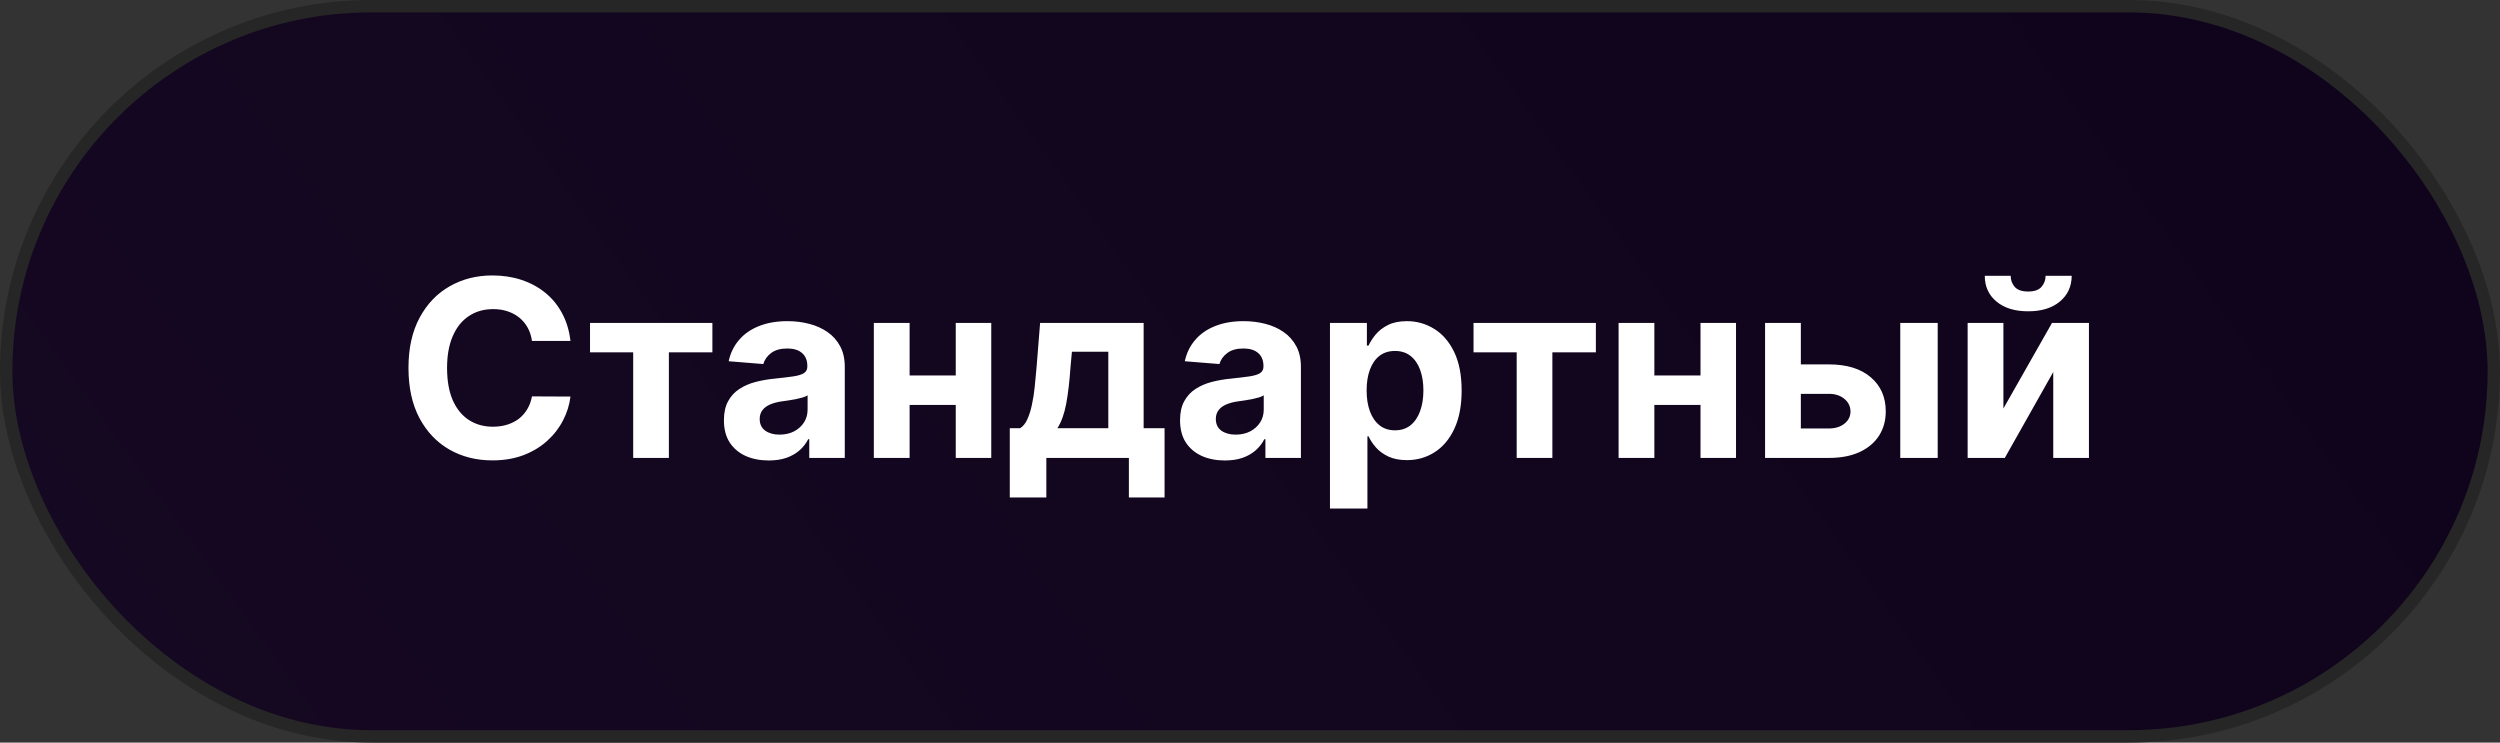
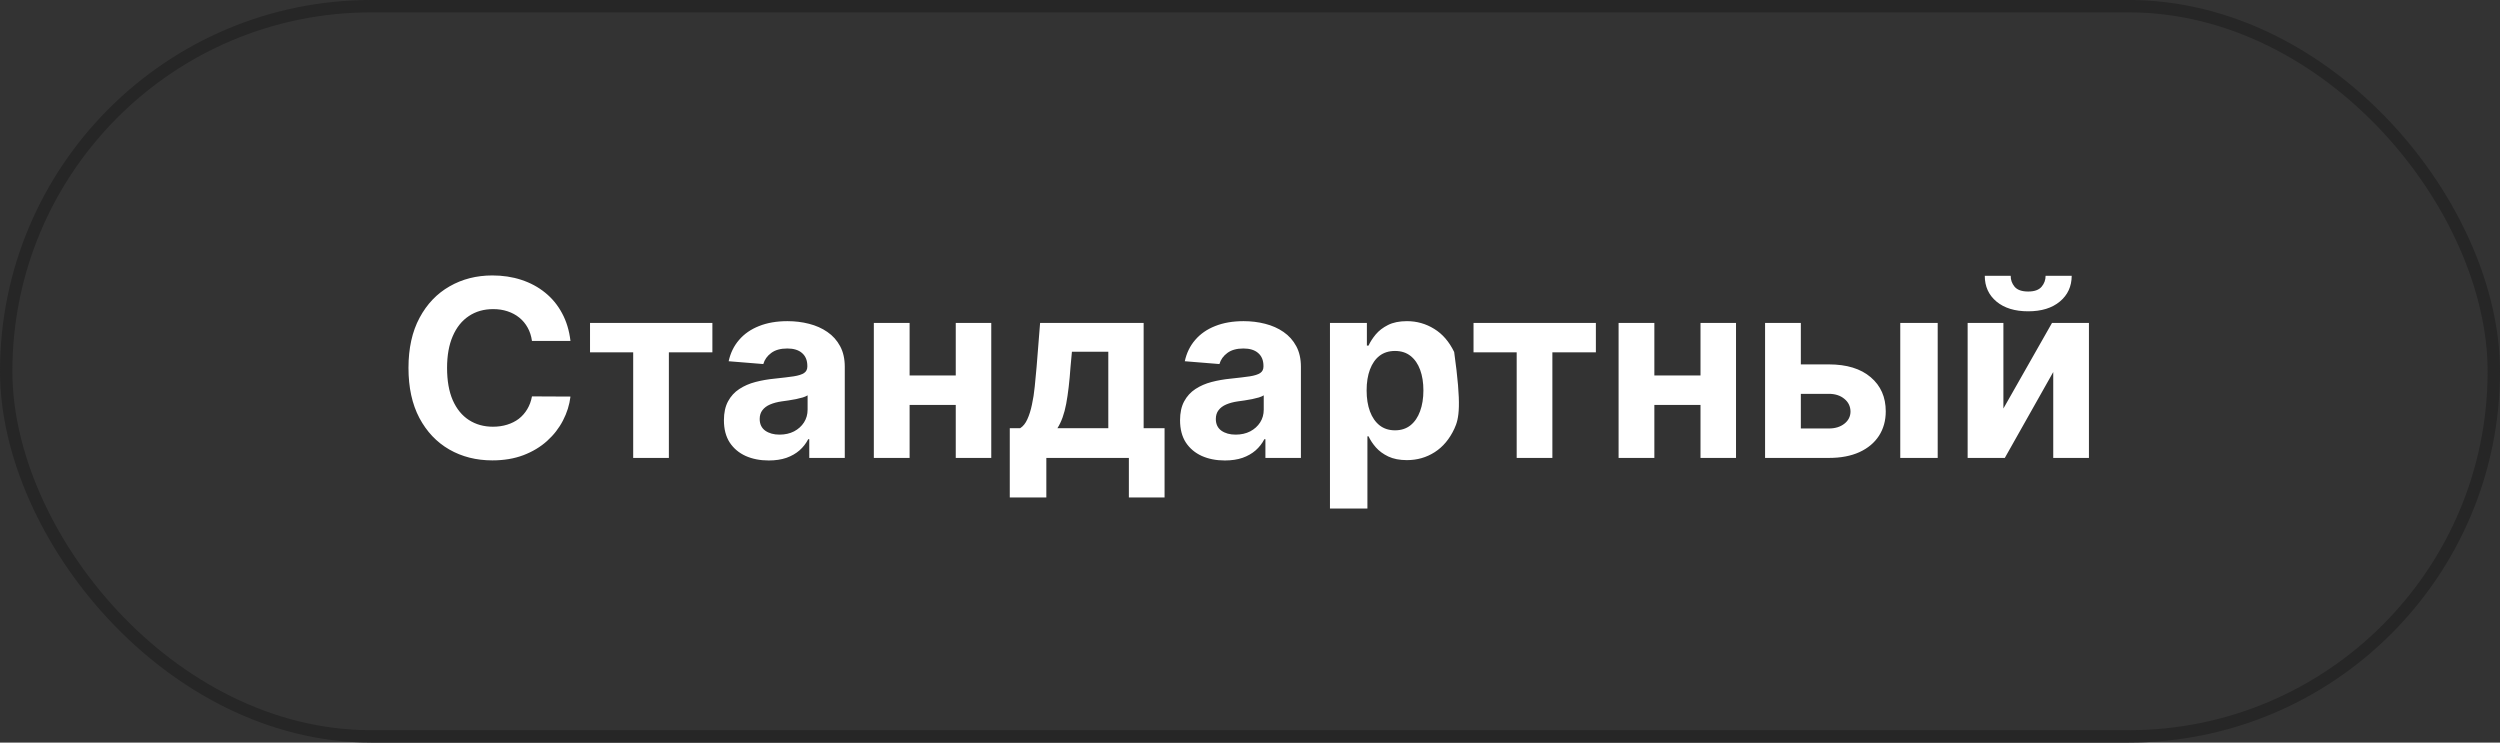
<svg xmlns="http://www.w3.org/2000/svg" width="202" height="60" viewBox="0 0 202 60" fill="none">
  <rect x="0" y="0" width="202" height="60" fill="#333333" stroke="none" />
-   <rect x="0.5" y="0.5" width="201" height="59" rx="29.5" fill="#010208" />
-   <rect x="0.5" y="0.5" width="201" height="59" rx="29.5" fill="url(#paint0_linear_116_4694)" fill-opacity="0.55" />
  <rect x="0.5" y="0.5" width="201" height="59" rx="29.5" stroke="#262626" />
-   <path d="M46.094 27.547H42.983C42.926 27.144 42.81 26.787 42.635 26.474C42.46 26.157 42.235 25.887 41.961 25.665C41.686 25.442 41.369 25.272 41.009 25.153C40.654 25.035 40.268 24.976 39.851 24.976C39.098 24.976 38.443 25.163 37.884 25.537C37.325 25.906 36.892 26.446 36.584 27.156C36.276 27.862 36.123 28.719 36.123 29.727C36.123 30.764 36.276 31.635 36.584 32.341C36.897 33.046 37.332 33.579 37.891 33.939C38.45 34.299 39.096 34.479 39.83 34.479C40.242 34.479 40.623 34.424 40.973 34.315C41.328 34.206 41.643 34.048 41.918 33.84C42.193 33.626 42.42 33.368 42.6 33.065C42.784 32.762 42.912 32.417 42.983 32.028L46.094 32.043C46.014 32.71 45.812 33.354 45.49 33.974C45.173 34.59 44.745 35.142 44.205 35.629C43.67 36.112 43.031 36.496 42.287 36.78C41.549 37.059 40.713 37.199 39.78 37.199C38.483 37.199 37.323 36.905 36.3 36.318C35.282 35.731 34.477 34.881 33.885 33.769C33.298 32.656 33.005 31.309 33.005 29.727C33.005 28.141 33.303 26.792 33.9 25.679C34.496 24.566 35.306 23.719 36.328 23.136C37.351 22.549 38.502 22.256 39.78 22.256C40.623 22.256 41.404 22.374 42.124 22.611C42.848 22.848 43.49 23.193 44.049 23.648C44.607 24.098 45.062 24.649 45.412 25.303C45.767 25.956 45.995 26.704 46.094 27.547ZM47.674 28.47V26.091H57.561V28.47H54.045V37H51.162V28.47H47.674ZM62.115 37.206C61.419 37.206 60.799 37.085 60.254 36.844C59.71 36.597 59.279 36.235 58.962 35.757C58.649 35.274 58.493 34.673 58.493 33.953C58.493 33.347 58.604 32.838 58.827 32.426C59.049 32.014 59.352 31.683 59.736 31.432C60.119 31.181 60.555 30.991 61.043 30.864C61.535 30.736 62.051 30.646 62.591 30.594C63.225 30.527 63.737 30.466 64.125 30.409C64.513 30.348 64.795 30.258 64.97 30.139C65.145 30.021 65.233 29.846 65.233 29.614V29.571C65.233 29.121 65.091 28.773 64.807 28.527C64.528 28.281 64.13 28.158 63.614 28.158C63.069 28.158 62.636 28.278 62.314 28.52C61.992 28.757 61.779 29.055 61.675 29.415L58.876 29.188C59.019 28.525 59.298 27.952 59.715 27.469C60.131 26.981 60.669 26.607 61.327 26.347C61.99 26.081 62.757 25.949 63.628 25.949C64.234 25.949 64.814 26.02 65.368 26.162C65.927 26.304 66.421 26.524 66.852 26.822C67.288 27.121 67.631 27.504 67.882 27.973C68.133 28.437 68.258 28.993 68.258 29.642V37H65.389V35.487H65.304C65.129 35.828 64.894 36.129 64.601 36.389C64.307 36.645 63.955 36.846 63.543 36.993C63.131 37.135 62.655 37.206 62.115 37.206ZM62.981 35.118C63.427 35.118 63.82 35.03 64.16 34.855C64.501 34.675 64.769 34.434 64.963 34.131C65.157 33.828 65.254 33.484 65.254 33.101V31.943C65.16 32.005 65.029 32.062 64.864 32.114C64.703 32.161 64.52 32.206 64.317 32.249C64.113 32.286 63.91 32.322 63.706 32.355C63.502 32.383 63.318 32.41 63.152 32.433C62.797 32.485 62.487 32.568 62.222 32.682C61.956 32.795 61.751 32.949 61.604 33.144C61.457 33.333 61.383 33.57 61.383 33.854C61.383 34.266 61.533 34.581 61.831 34.798C62.134 35.011 62.517 35.118 62.981 35.118ZM78.198 30.338V32.717H72.502V30.338H78.198ZM73.496 26.091V37H70.606V26.091H73.496ZM80.094 26.091V37H77.225V26.091H80.094ZM81.59 40.196V34.599H82.428C82.669 34.448 82.863 34.206 83.01 33.875C83.162 33.544 83.285 33.153 83.379 32.703C83.479 32.253 83.555 31.768 83.606 31.247C83.663 30.722 83.713 30.191 83.756 29.656L84.04 26.091H92.406V34.599H94.097V40.196H91.213V37H84.544V40.196H81.59ZM85.439 34.599H89.551V28.421H86.611L86.497 29.656C86.417 30.821 86.301 31.811 86.149 32.625C85.998 33.435 85.761 34.093 85.439 34.599ZM98.971 37.206C98.275 37.206 97.654 37.085 97.11 36.844C96.565 36.597 96.134 36.235 95.817 35.757C95.505 35.274 95.348 34.673 95.348 33.953C95.348 33.347 95.46 32.838 95.682 32.426C95.905 32.014 96.208 31.683 96.591 31.432C96.975 31.181 97.41 30.991 97.898 30.864C98.391 30.736 98.907 30.646 99.446 30.594C100.081 30.527 100.592 30.466 100.98 30.409C101.369 30.348 101.65 30.258 101.826 30.139C102.001 30.021 102.088 29.846 102.088 29.614V29.571C102.088 29.121 101.946 28.773 101.662 28.527C101.383 28.281 100.985 28.158 100.469 28.158C99.925 28.158 99.491 28.278 99.169 28.52C98.847 28.757 98.634 29.055 98.53 29.415L95.732 29.188C95.874 28.525 96.153 27.952 96.57 27.469C96.987 26.981 97.524 26.607 98.182 26.347C98.845 26.081 99.612 25.949 100.483 25.949C101.089 25.949 101.669 26.02 102.223 26.162C102.782 26.304 103.277 26.524 103.708 26.822C104.143 27.121 104.487 27.504 104.738 27.973C104.989 28.437 105.114 28.993 105.114 29.642V37H102.245V35.487H102.159C101.984 35.828 101.75 36.129 101.456 36.389C101.163 36.645 100.81 36.846 100.398 36.993C99.986 37.135 99.51 37.206 98.971 37.206ZM99.837 35.118C100.282 35.118 100.675 35.03 101.016 34.855C101.357 34.675 101.624 34.434 101.819 34.131C102.013 33.828 102.11 33.484 102.11 33.101V31.943C102.015 32.005 101.885 32.062 101.719 32.114C101.558 32.161 101.376 32.206 101.172 32.249C100.969 32.286 100.765 32.322 100.561 32.355C100.358 32.383 100.173 32.41 100.007 32.433C99.652 32.485 99.342 32.568 99.077 32.682C98.812 32.795 98.606 32.949 98.459 33.144C98.312 33.333 98.239 33.57 98.239 33.854C98.239 34.266 98.388 34.581 98.686 34.798C98.99 35.011 99.373 35.118 99.837 35.118ZM107.461 41.091V26.091H110.444V27.923H110.579C110.712 27.63 110.904 27.331 111.154 27.028C111.41 26.721 111.742 26.465 112.149 26.261C112.561 26.053 113.072 25.949 113.683 25.949C114.478 25.949 115.212 26.157 115.885 26.574C116.557 26.986 117.094 27.608 117.497 28.442C117.899 29.27 118.1 30.31 118.1 31.56C118.1 32.776 117.904 33.804 117.511 34.642C117.123 35.475 116.592 36.108 115.92 36.538C115.252 36.965 114.504 37.178 113.676 37.178C113.089 37.178 112.589 37.081 112.177 36.886C111.77 36.692 111.436 36.448 111.176 36.155C110.915 35.856 110.717 35.556 110.579 35.253H110.487V41.091H107.461ZM110.423 31.546C110.423 32.194 110.513 32.76 110.693 33.243C110.873 33.726 111.133 34.102 111.474 34.372C111.815 34.637 112.229 34.77 112.717 34.77C113.209 34.77 113.626 34.635 113.967 34.365C114.308 34.09 114.566 33.712 114.741 33.229C114.921 32.741 115.011 32.18 115.011 31.546C115.011 30.916 114.923 30.362 114.748 29.884C114.573 29.405 114.315 29.031 113.974 28.761C113.633 28.491 113.214 28.357 112.717 28.357C112.225 28.357 111.808 28.487 111.467 28.747C111.131 29.008 110.873 29.377 110.693 29.855C110.513 30.333 110.423 30.897 110.423 31.546ZM119.061 28.47V26.091H128.947V28.47H125.432V37H122.548V28.47H119.061ZM138.374 30.338V32.717H132.678V30.338H138.374ZM133.672 26.091V37H130.782V26.091H133.672ZM140.27 26.091V37H137.401V26.091H140.27ZM144.514 29.443H147.774C149.218 29.443 150.345 29.789 151.154 30.48C151.964 31.167 152.369 32.085 152.369 33.236C152.369 33.984 152.187 34.642 151.822 35.21C151.458 35.774 150.932 36.214 150.245 36.531C149.559 36.844 148.735 37 147.774 37H142.618V26.091H145.508V34.621H147.774C148.28 34.621 148.697 34.493 149.024 34.237C149.35 33.981 149.516 33.655 149.521 33.257C149.516 32.836 149.35 32.492 149.024 32.227C148.697 31.957 148.28 31.822 147.774 31.822H144.514V29.443ZM153.541 37V26.091H156.566V37H153.541ZM161.875 33.008L165.803 26.091H168.786V37H165.902V30.061L161.989 37H158.985V26.091H161.875V33.008ZM165.284 22.284H167.394C167.389 23.146 167.069 23.84 166.435 24.365C165.805 24.891 164.953 25.153 163.878 25.153C162.799 25.153 161.944 24.891 161.314 24.365C160.685 23.84 160.37 23.146 160.37 22.284H162.465C162.46 22.611 162.564 22.904 162.777 23.165C162.995 23.425 163.362 23.555 163.878 23.555C164.38 23.555 164.74 23.428 164.958 23.172C165.176 22.916 165.284 22.62 165.284 22.284Z" fill="white" />
+   <path d="M46.094 27.547H42.983C42.926 27.144 42.81 26.787 42.635 26.474C42.46 26.157 42.235 25.887 41.961 25.665C41.686 25.442 41.369 25.272 41.009 25.153C40.654 25.035 40.268 24.976 39.851 24.976C39.098 24.976 38.443 25.163 37.884 25.537C37.325 25.906 36.892 26.446 36.584 27.156C36.276 27.862 36.123 28.719 36.123 29.727C36.123 30.764 36.276 31.635 36.584 32.341C36.897 33.046 37.332 33.579 37.891 33.939C38.45 34.299 39.096 34.479 39.83 34.479C40.242 34.479 40.623 34.424 40.973 34.315C41.328 34.206 41.643 34.048 41.918 33.84C42.193 33.626 42.42 33.368 42.6 33.065C42.784 32.762 42.912 32.417 42.983 32.028L46.094 32.043C46.014 32.71 45.812 33.354 45.49 33.974C45.173 34.59 44.745 35.142 44.205 35.629C43.67 36.112 43.031 36.496 42.287 36.78C41.549 37.059 40.713 37.199 39.78 37.199C38.483 37.199 37.323 36.905 36.3 36.318C35.282 35.731 34.477 34.881 33.885 33.769C33.298 32.656 33.005 31.309 33.005 29.727C33.005 28.141 33.303 26.792 33.9 25.679C34.496 24.566 35.306 23.719 36.328 23.136C37.351 22.549 38.502 22.256 39.78 22.256C40.623 22.256 41.404 22.374 42.124 22.611C42.848 22.848 43.49 23.193 44.049 23.648C44.607 24.098 45.062 24.649 45.412 25.303C45.767 25.956 45.995 26.704 46.094 27.547ZM47.674 28.47V26.091H57.561V28.47H54.045V37H51.162V28.47H47.674ZM62.115 37.206C61.419 37.206 60.799 37.085 60.254 36.844C59.71 36.597 59.279 36.235 58.962 35.757C58.649 35.274 58.493 34.673 58.493 33.953C58.493 33.347 58.604 32.838 58.827 32.426C59.049 32.014 59.352 31.683 59.736 31.432C60.119 31.181 60.555 30.991 61.043 30.864C61.535 30.736 62.051 30.646 62.591 30.594C63.225 30.527 63.737 30.466 64.125 30.409C64.513 30.348 64.795 30.258 64.97 30.139C65.145 30.021 65.233 29.846 65.233 29.614V29.571C65.233 29.121 65.091 28.773 64.807 28.527C64.528 28.281 64.13 28.158 63.614 28.158C63.069 28.158 62.636 28.278 62.314 28.52C61.992 28.757 61.779 29.055 61.675 29.415L58.876 29.188C59.019 28.525 59.298 27.952 59.715 27.469C60.131 26.981 60.669 26.607 61.327 26.347C61.99 26.081 62.757 25.949 63.628 25.949C64.234 25.949 64.814 26.02 65.368 26.162C65.927 26.304 66.421 26.524 66.852 26.822C67.288 27.121 67.631 27.504 67.882 27.973C68.133 28.437 68.258 28.993 68.258 29.642V37H65.389V35.487H65.304C65.129 35.828 64.894 36.129 64.601 36.389C64.307 36.645 63.955 36.846 63.543 36.993C63.131 37.135 62.655 37.206 62.115 37.206ZM62.981 35.118C63.427 35.118 63.82 35.03 64.16 34.855C64.501 34.675 64.769 34.434 64.963 34.131C65.157 33.828 65.254 33.484 65.254 33.101V31.943C65.16 32.005 65.029 32.062 64.864 32.114C64.703 32.161 64.52 32.206 64.317 32.249C64.113 32.286 63.91 32.322 63.706 32.355C63.502 32.383 63.318 32.41 63.152 32.433C62.797 32.485 62.487 32.568 62.222 32.682C61.956 32.795 61.751 32.949 61.604 33.144C61.457 33.333 61.383 33.57 61.383 33.854C61.383 34.266 61.533 34.581 61.831 34.798C62.134 35.011 62.517 35.118 62.981 35.118ZM78.198 30.338V32.717H72.502V30.338H78.198ZM73.496 26.091V37H70.606V26.091H73.496ZM80.094 26.091V37H77.225V26.091H80.094ZM81.59 40.196V34.599H82.428C82.669 34.448 82.863 34.206 83.01 33.875C83.162 33.544 83.285 33.153 83.379 32.703C83.479 32.253 83.555 31.768 83.606 31.247C83.663 30.722 83.713 30.191 83.756 29.656L84.04 26.091H92.406V34.599H94.097V40.196H91.213V37H84.544V40.196H81.59ZM85.439 34.599H89.551V28.421H86.611L86.497 29.656C86.417 30.821 86.301 31.811 86.149 32.625C85.998 33.435 85.761 34.093 85.439 34.599ZM98.971 37.206C98.275 37.206 97.654 37.085 97.11 36.844C96.565 36.597 96.134 36.235 95.817 35.757C95.505 35.274 95.348 34.673 95.348 33.953C95.348 33.347 95.46 32.838 95.682 32.426C95.905 32.014 96.208 31.683 96.591 31.432C96.975 31.181 97.41 30.991 97.898 30.864C98.391 30.736 98.907 30.646 99.446 30.594C100.081 30.527 100.592 30.466 100.98 30.409C101.369 30.348 101.65 30.258 101.826 30.139C102.001 30.021 102.088 29.846 102.088 29.614V29.571C102.088 29.121 101.946 28.773 101.662 28.527C101.383 28.281 100.985 28.158 100.469 28.158C99.925 28.158 99.491 28.278 99.169 28.52C98.847 28.757 98.634 29.055 98.53 29.415L95.732 29.188C95.874 28.525 96.153 27.952 96.57 27.469C96.987 26.981 97.524 26.607 98.182 26.347C98.845 26.081 99.612 25.949 100.483 25.949C101.089 25.949 101.669 26.02 102.223 26.162C102.782 26.304 103.277 26.524 103.708 26.822C104.143 27.121 104.487 27.504 104.738 27.973C104.989 28.437 105.114 28.993 105.114 29.642V37H102.245V35.487H102.159C101.984 35.828 101.75 36.129 101.456 36.389C101.163 36.645 100.81 36.846 100.398 36.993C99.986 37.135 99.51 37.206 98.971 37.206ZM99.837 35.118C100.282 35.118 100.675 35.03 101.016 34.855C101.357 34.675 101.624 34.434 101.819 34.131C102.013 33.828 102.11 33.484 102.11 33.101V31.943C102.015 32.005 101.885 32.062 101.719 32.114C101.558 32.161 101.376 32.206 101.172 32.249C100.969 32.286 100.765 32.322 100.561 32.355C100.358 32.383 100.173 32.41 100.007 32.433C99.652 32.485 99.342 32.568 99.077 32.682C98.812 32.795 98.606 32.949 98.459 33.144C98.312 33.333 98.239 33.57 98.239 33.854C98.239 34.266 98.388 34.581 98.686 34.798C98.99 35.011 99.373 35.118 99.837 35.118ZM107.461 41.091V26.091H110.444V27.923H110.579C110.712 27.63 110.904 27.331 111.154 27.028C111.41 26.721 111.742 26.465 112.149 26.261C112.561 26.053 113.072 25.949 113.683 25.949C114.478 25.949 115.212 26.157 115.885 26.574C116.557 26.986 117.094 27.608 117.497 28.442C118.1 32.776 117.904 33.804 117.511 34.642C117.123 35.475 116.592 36.108 115.92 36.538C115.252 36.965 114.504 37.178 113.676 37.178C113.089 37.178 112.589 37.081 112.177 36.886C111.77 36.692 111.436 36.448 111.176 36.155C110.915 35.856 110.717 35.556 110.579 35.253H110.487V41.091H107.461ZM110.423 31.546C110.423 32.194 110.513 32.76 110.693 33.243C110.873 33.726 111.133 34.102 111.474 34.372C111.815 34.637 112.229 34.77 112.717 34.77C113.209 34.77 113.626 34.635 113.967 34.365C114.308 34.09 114.566 33.712 114.741 33.229C114.921 32.741 115.011 32.18 115.011 31.546C115.011 30.916 114.923 30.362 114.748 29.884C114.573 29.405 114.315 29.031 113.974 28.761C113.633 28.491 113.214 28.357 112.717 28.357C112.225 28.357 111.808 28.487 111.467 28.747C111.131 29.008 110.873 29.377 110.693 29.855C110.513 30.333 110.423 30.897 110.423 31.546ZM119.061 28.47V26.091H128.947V28.47H125.432V37H122.548V28.47H119.061ZM138.374 30.338V32.717H132.678V30.338H138.374ZM133.672 26.091V37H130.782V26.091H133.672ZM140.27 26.091V37H137.401V26.091H140.27ZM144.514 29.443H147.774C149.218 29.443 150.345 29.789 151.154 30.48C151.964 31.167 152.369 32.085 152.369 33.236C152.369 33.984 152.187 34.642 151.822 35.21C151.458 35.774 150.932 36.214 150.245 36.531C149.559 36.844 148.735 37 147.774 37H142.618V26.091H145.508V34.621H147.774C148.28 34.621 148.697 34.493 149.024 34.237C149.35 33.981 149.516 33.655 149.521 33.257C149.516 32.836 149.35 32.492 149.024 32.227C148.697 31.957 148.28 31.822 147.774 31.822H144.514V29.443ZM153.541 37V26.091H156.566V37H153.541ZM161.875 33.008L165.803 26.091H168.786V37H165.902V30.061L161.989 37H158.985V26.091H161.875V33.008ZM165.284 22.284H167.394C167.389 23.146 167.069 23.84 166.435 24.365C165.805 24.891 164.953 25.153 163.878 25.153C162.799 25.153 161.944 24.891 161.314 24.365C160.685 23.84 160.37 23.146 160.37 22.284H162.465C162.46 22.611 162.564 22.904 162.777 23.165C162.995 23.425 163.362 23.555 163.878 23.555C164.38 23.555 164.74 23.428 164.958 23.172C165.176 22.916 165.284 22.62 165.284 22.284Z" fill="white" />
  <defs>
    <linearGradient id="paint0_linear_116_4694" x1="4.792" y1="60" x2="177.211" y2="-64.371" gradientUnits="userSpaceOnUse">
      <stop stop-color="#B936F5" stop-opacity="0.25" />
      <stop stop-color="#B936F5" stop-opacity="0.2" />
      <stop offset="1" stop-color="#AA14F0" stop-opacity="0.15" />
    </linearGradient>
  </defs>
</svg>